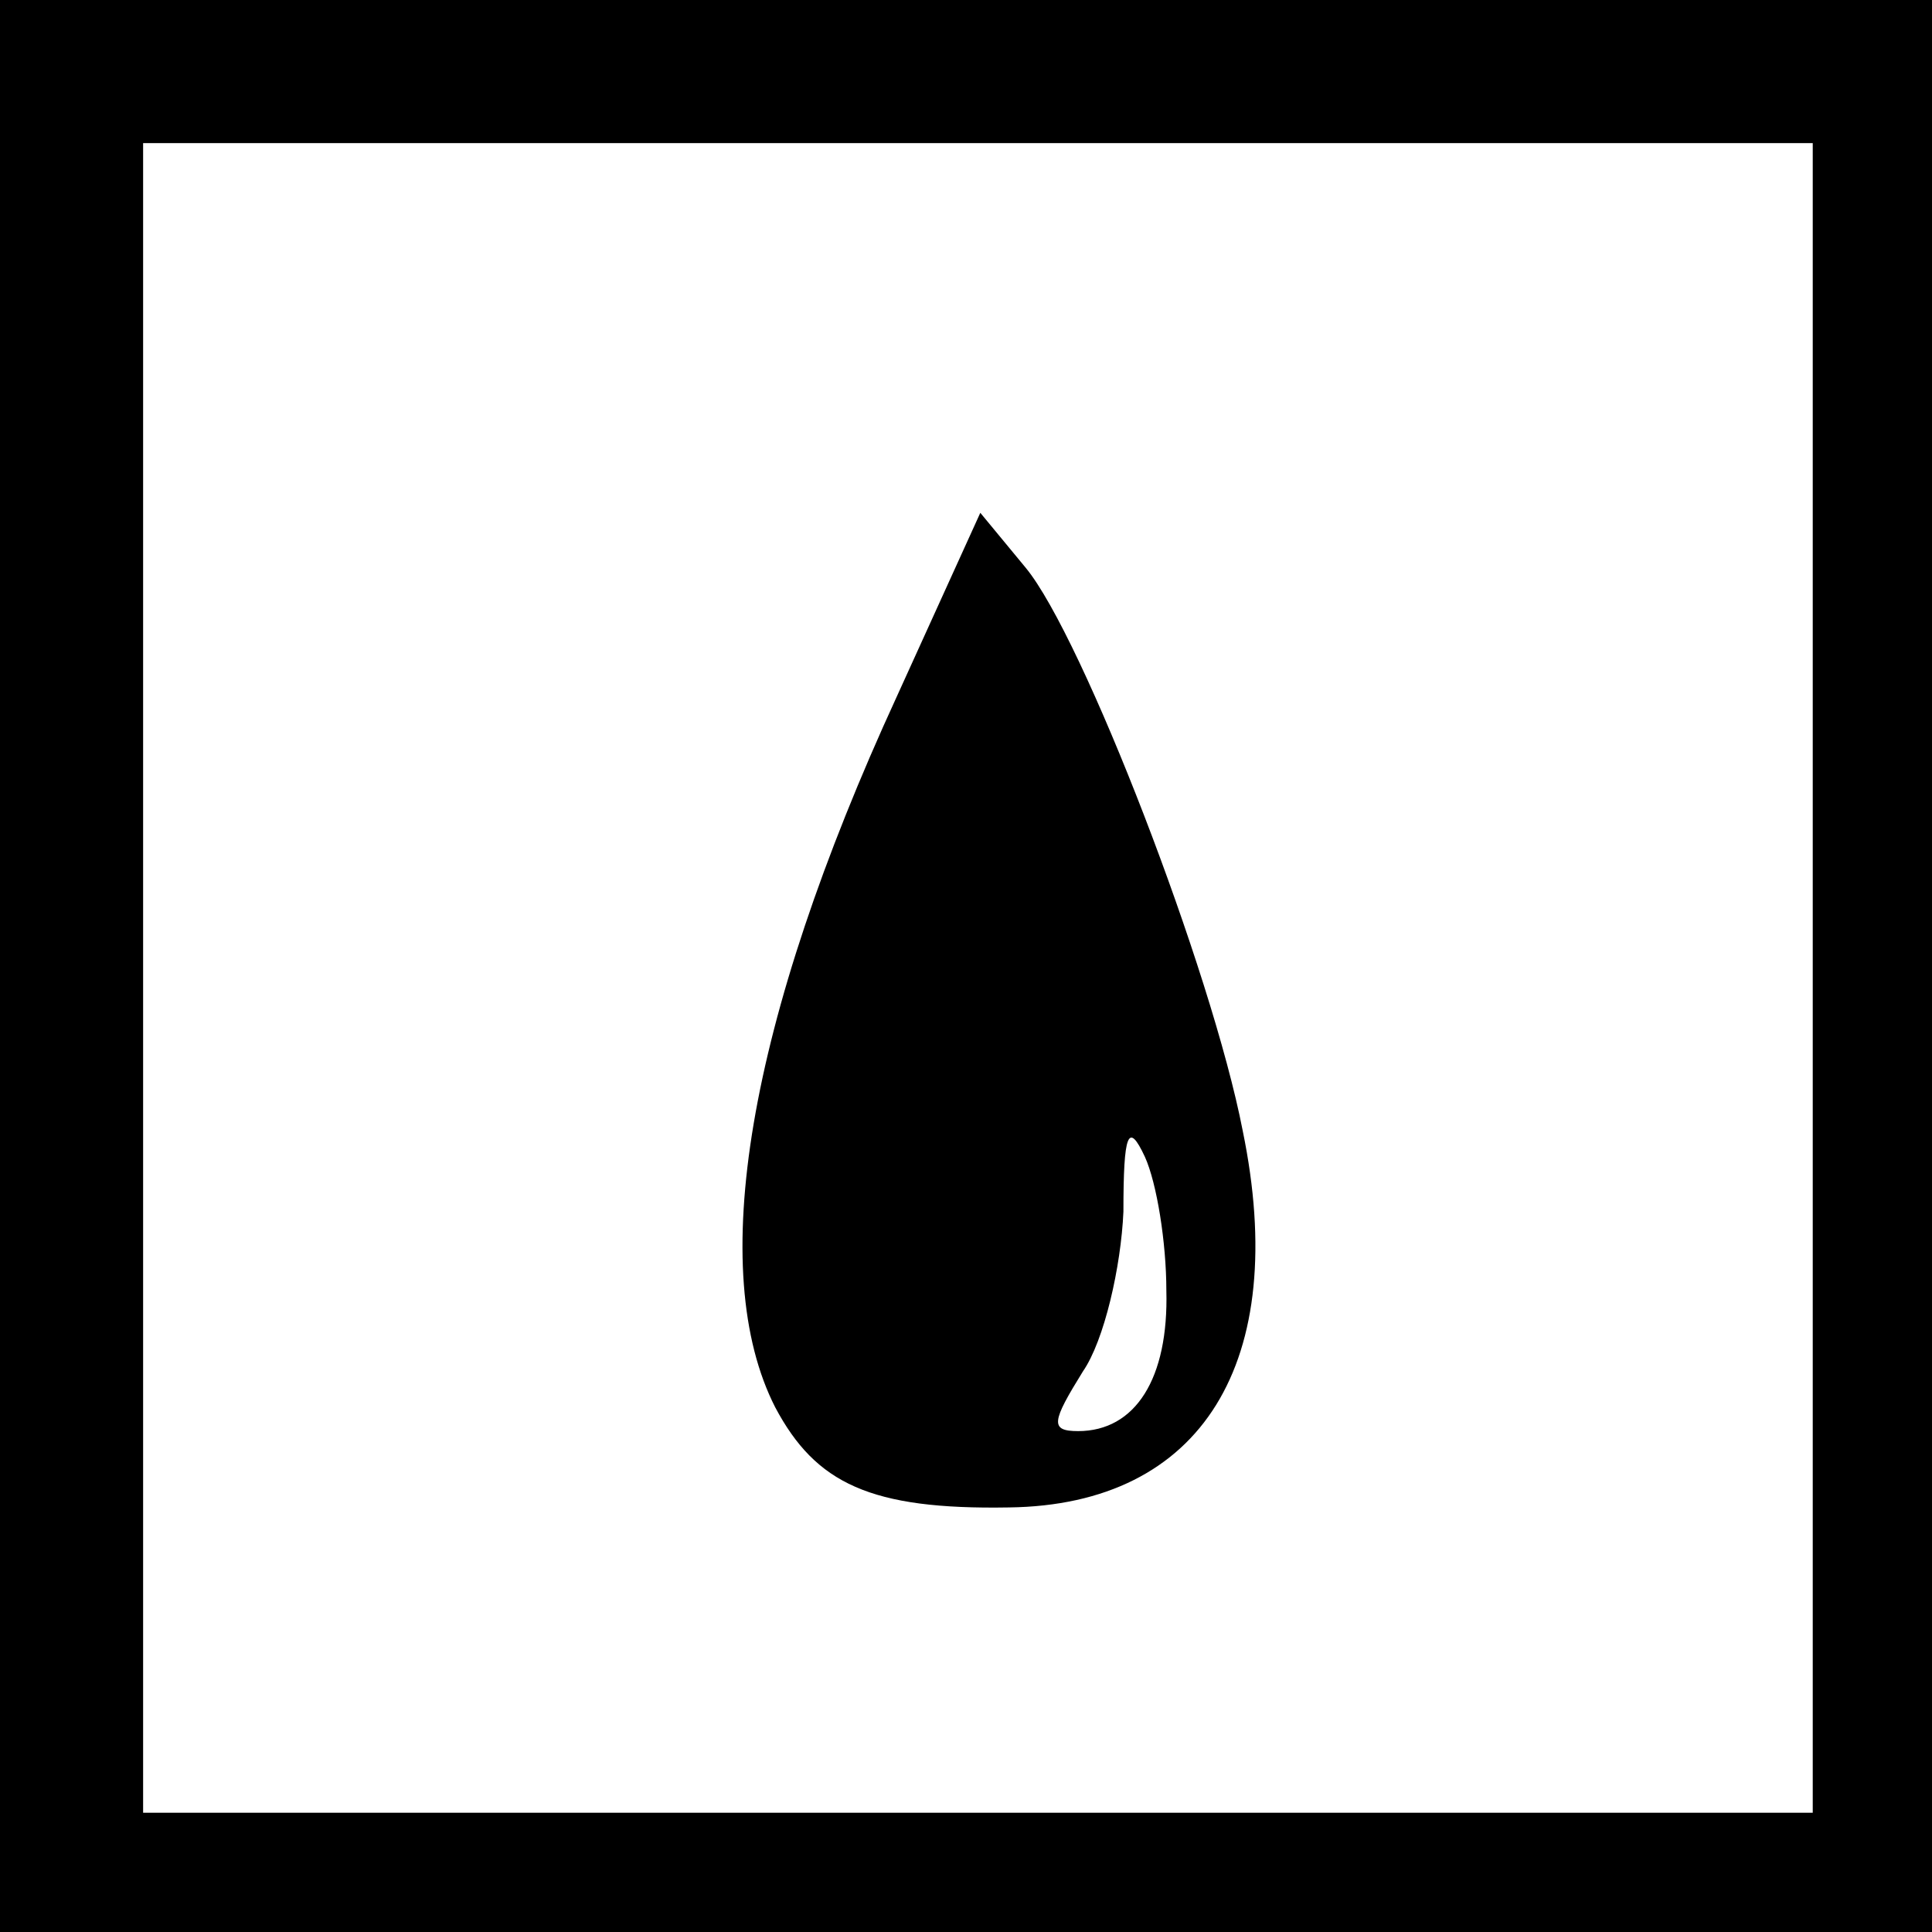
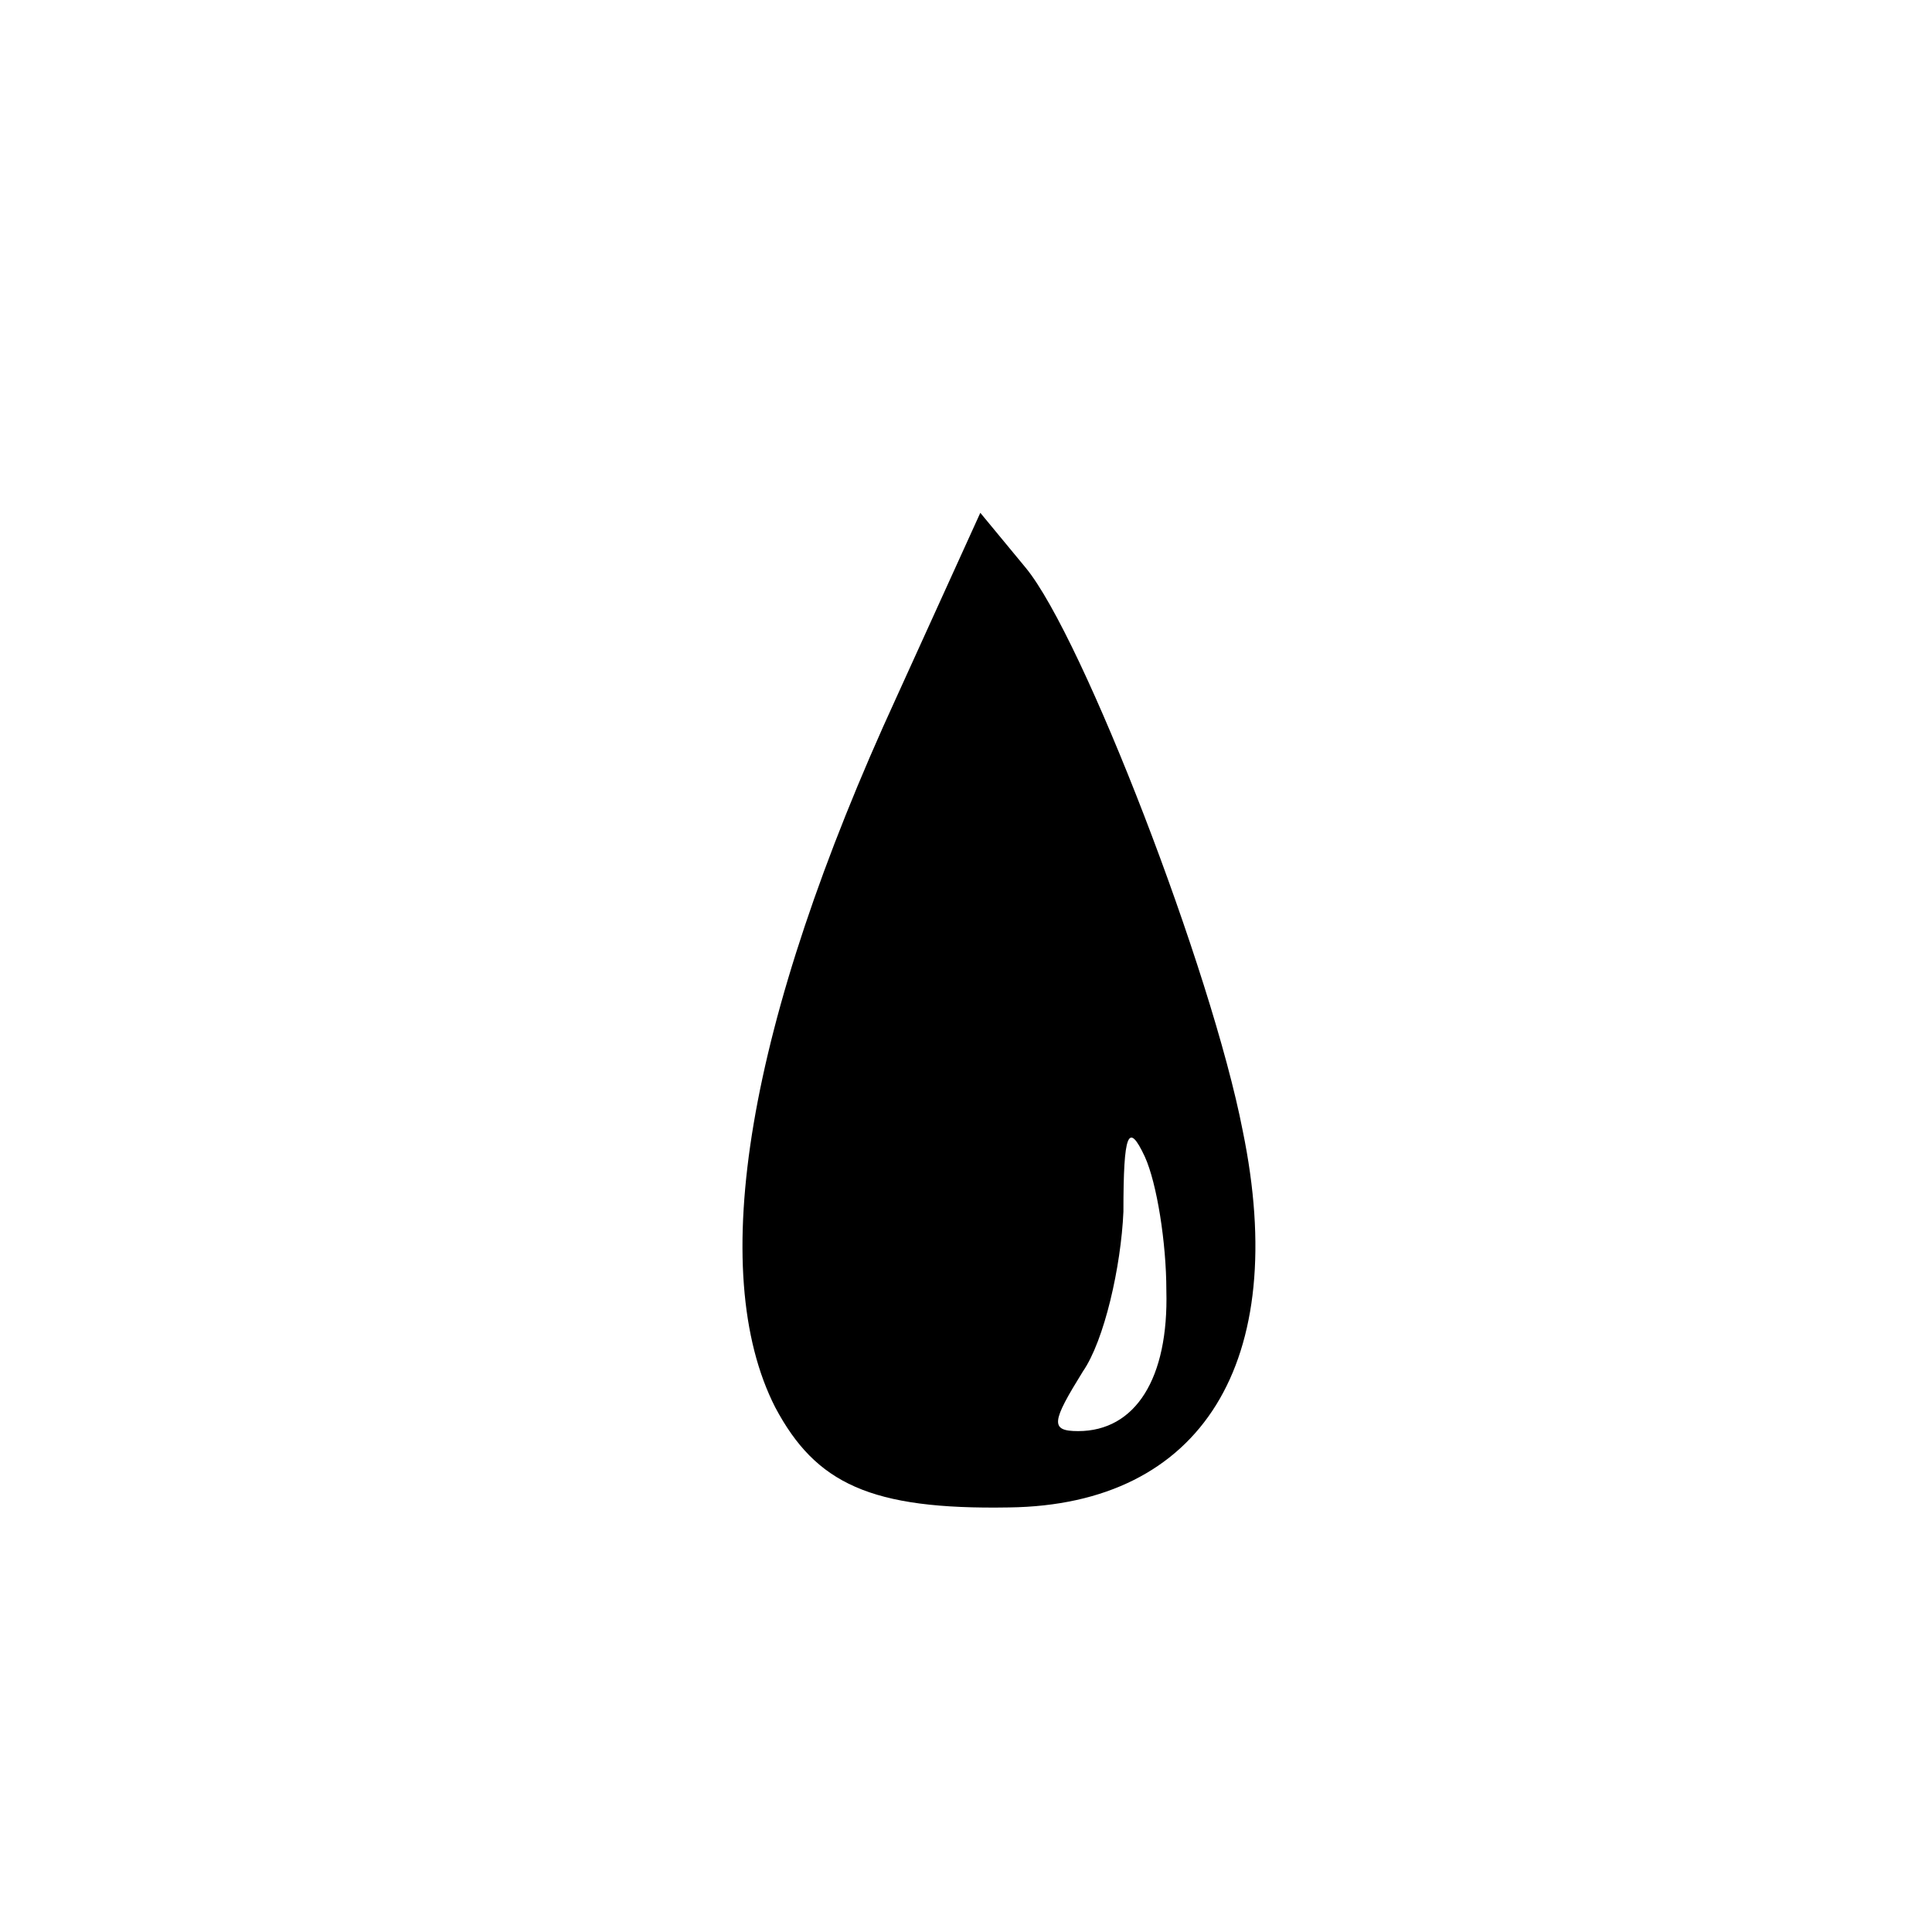
<svg xmlns="http://www.w3.org/2000/svg" version="1.0" width="81pt" height="81pt" viewBox="0 0 81 81" preserveAspectRatio="xMidYMid meet">
  <g transform="translate(0,81) scale(0.1,-0.1)" fill="#000000" stroke="none">
-     <path d="M0 405 l0 -405 405 0 405 0 0 405 0 405 -405 0 -405 0 0 -405z m760 -5 l0 -350 -350 0 -350 0 0 350 0 350 350 0 350 0 0 -350z" />
-     <path d="M376 518 c-63 -137 -80 -241 -51 -298 17 -32 40 -43 98 -42 81 1 118 61 98 158 -13 67 -67 207 -91 236 l-19 23 -35 -77z m113 -249 c1 -37 -13 -59 -37 -59 -12 0 -11 4 2 25 9 13 16 44 17 67 0 33 2 38 9 23 5 -11 9 -36 9 -56z" />
+     <path d="M376 518 c-63 -137 -80 -241 -51 -298 17 -32 40 -43 98 -42 81 1 118 61 98 158 -13 67 -67 207 -91 236 l-19 23 -35 -77z m113 -249 c1 -37 -13 -59 -37 -59 -12 0 -11 4 2 25 9 13 16 44 17 67 0 33 2 38 9 23 5 -11 9 -36 9 -56" />
  </g>
</svg>